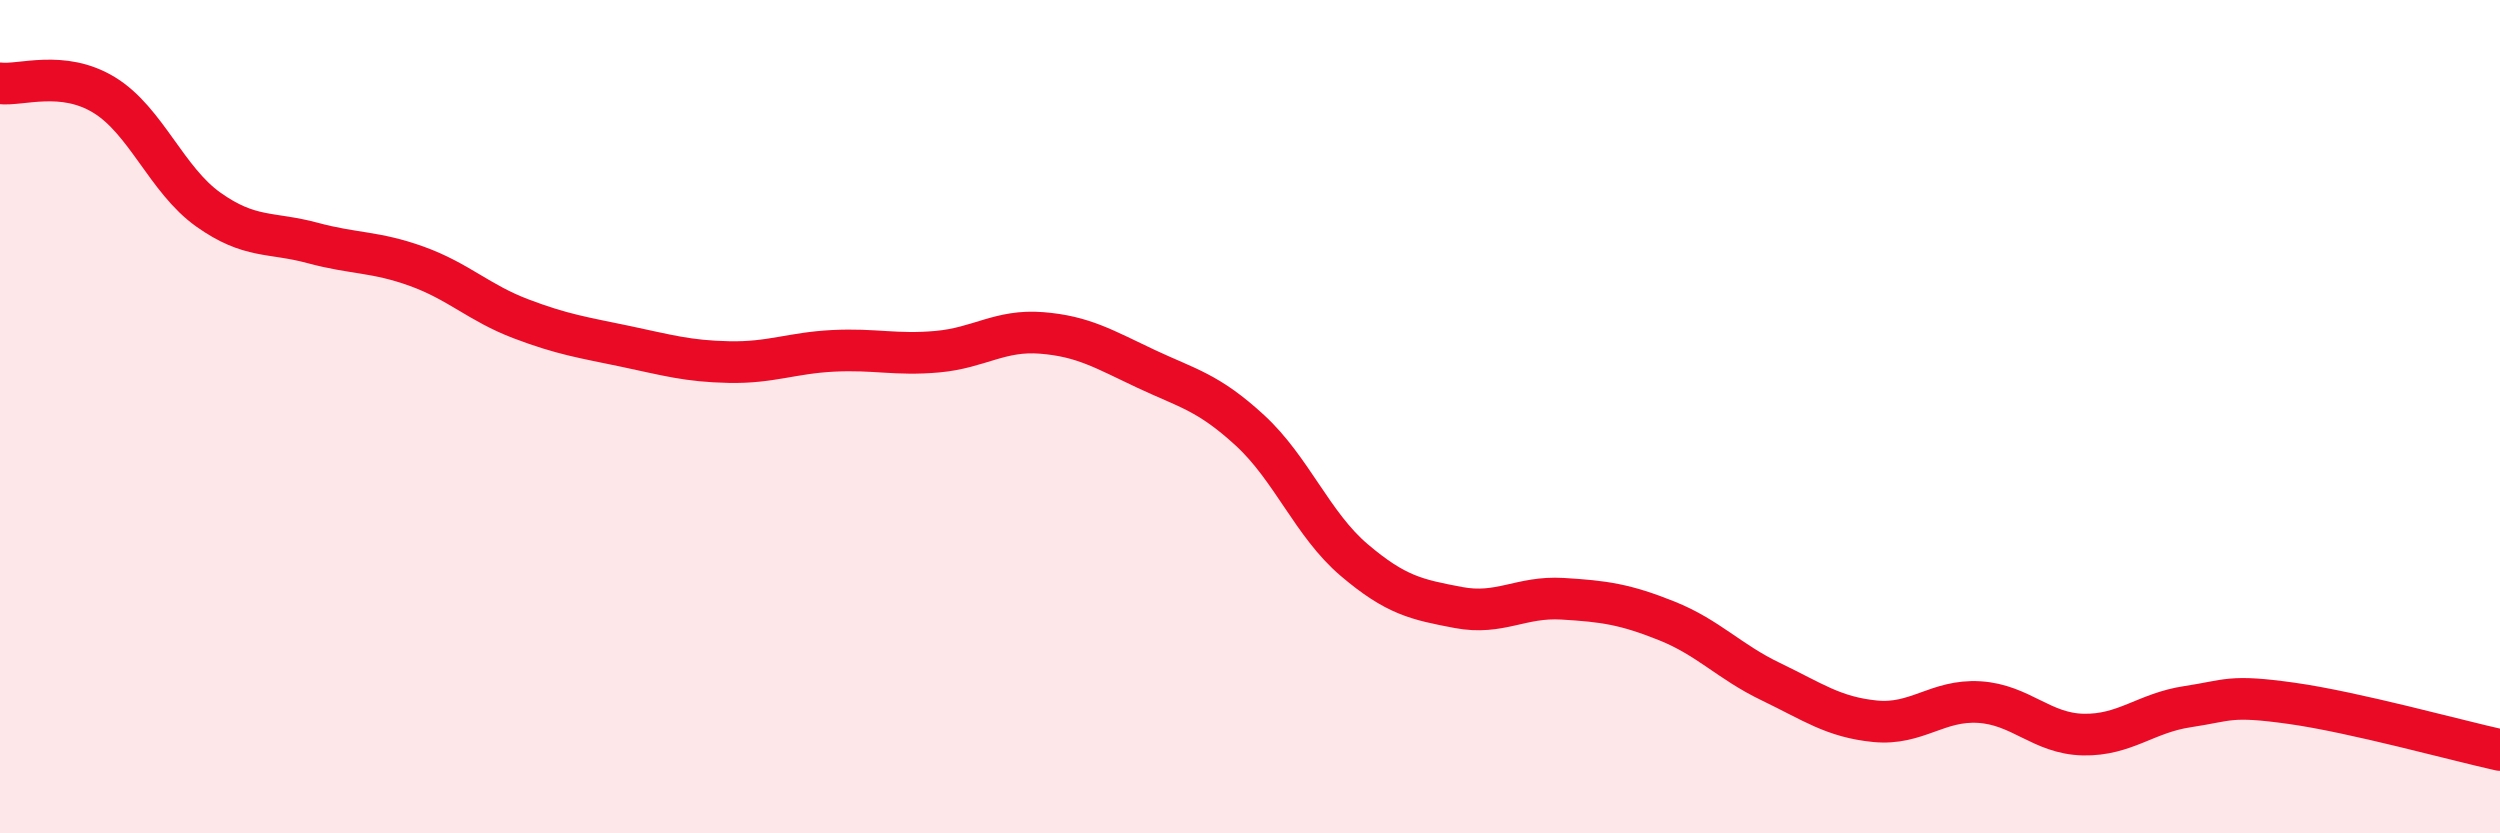
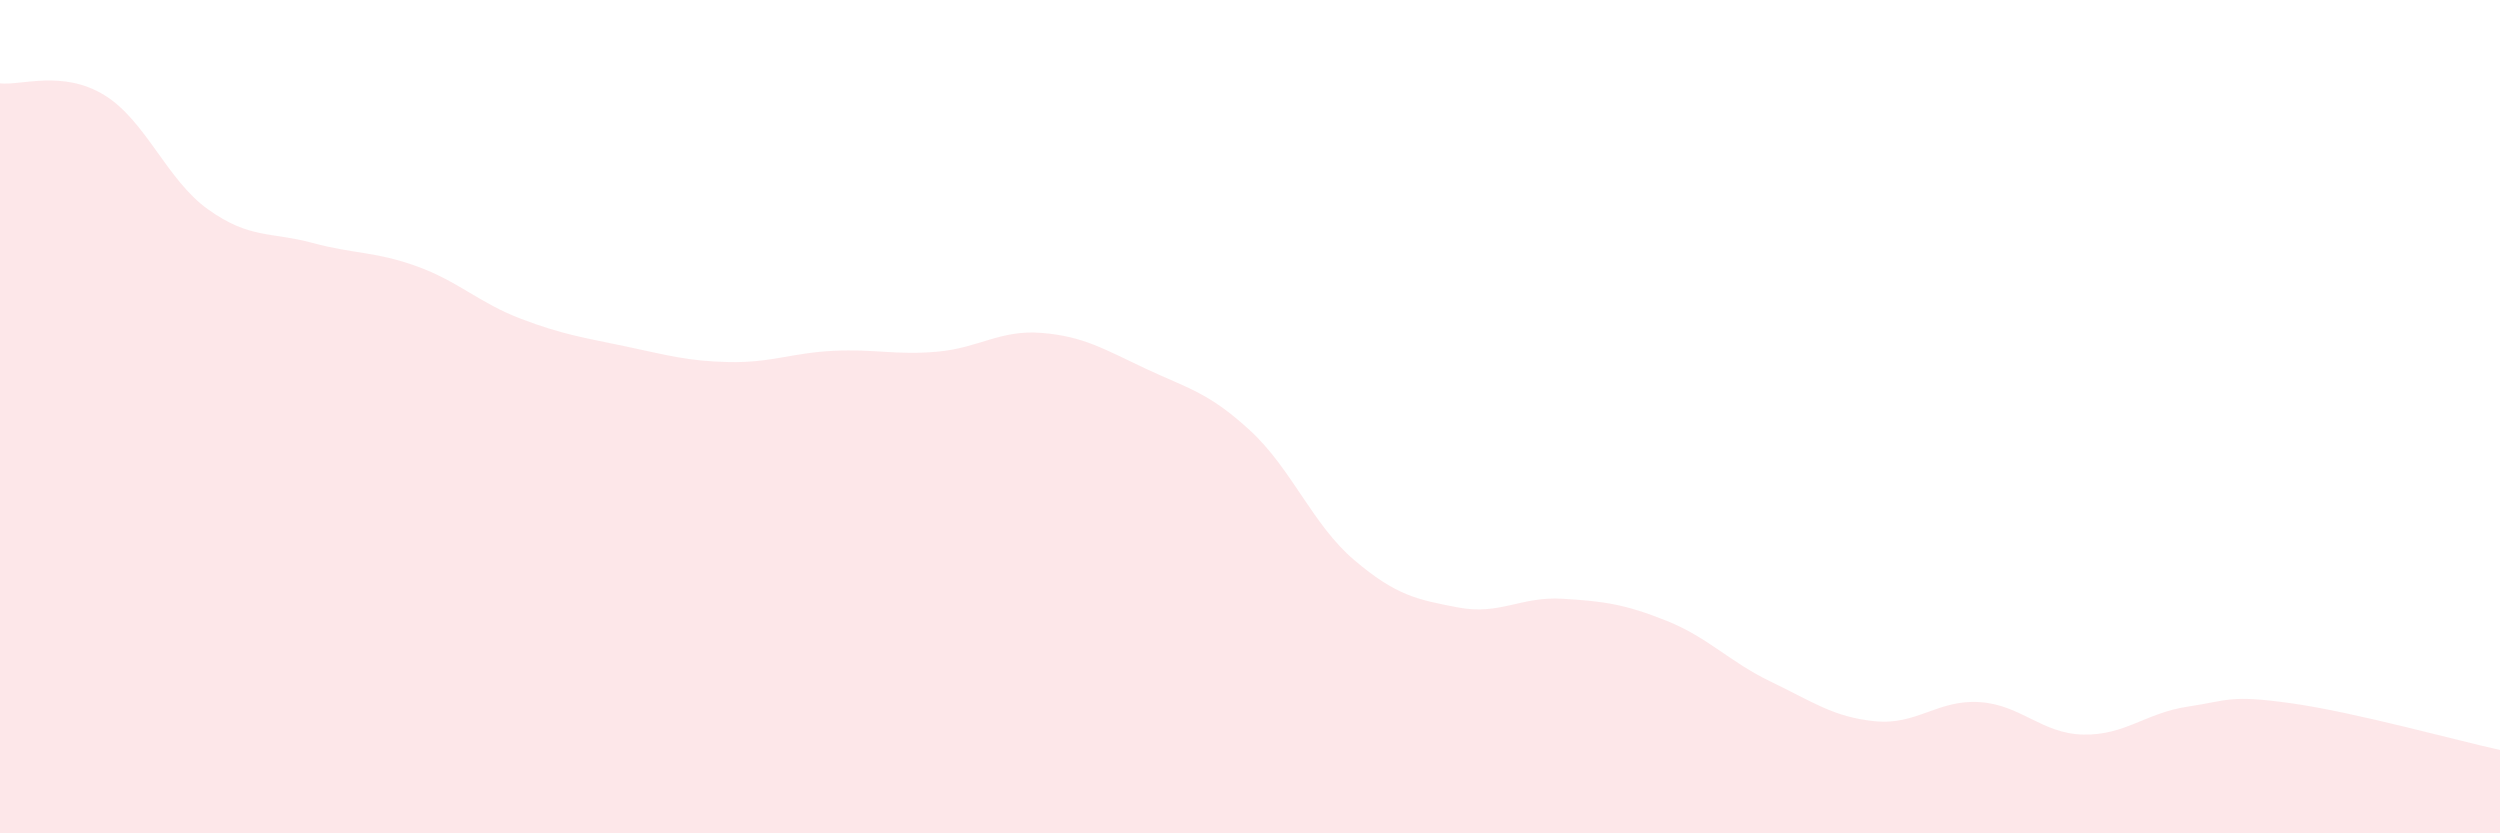
<svg xmlns="http://www.w3.org/2000/svg" width="60" height="20" viewBox="0 0 60 20">
  <path d="M 0,2 C 0.5,2.06 1.5,1.67 2.5,2.28 C 3.5,2.89 4,4.32 5,5.03 C 6,5.74 6.5,5.56 7.5,5.83 C 8.5,6.1 9,6.03 10,6.39 C 11,6.75 11.5,7.27 12.5,7.65 C 13.5,8.03 14,8.1 15,8.31 C 16,8.52 16.5,8.67 17.5,8.69 C 18.5,8.71 19,8.47 20,8.42 C 21,8.37 21.5,8.53 22.5,8.44 C 23.5,8.35 24,7.91 25,7.99 C 26,8.07 26.5,8.38 27.5,8.85 C 28.5,9.32 29,9.41 30,10.33 C 31,11.25 31.5,12.59 32.5,13.44 C 33.5,14.29 34,14.39 35,14.58 C 36,14.77 36.5,14.31 37.5,14.37 C 38.5,14.43 39,14.5 40,14.9 C 41,15.3 41.5,15.88 42.5,16.36 C 43.5,16.84 44,17.21 45,17.31 C 46,17.41 46.5,16.79 47.5,16.85 C 48.5,16.91 49,17.61 50,17.63 C 51,17.65 51.5,17.11 52.5,16.96 C 53.5,16.81 53.5,16.67 55,16.88 C 56.5,17.09 59,17.78 60,18L60 20L0 20Z" fill="#EB0A25" opacity="0.1" stroke-linecap="round" stroke-linejoin="round" />
-   <path d="M 0,2 C 0.5,2.06 1.5,1.67 2.5,2.28 C 3.5,2.89 4,4.32 5,5.03 C 6,5.74 6.5,5.56 7.5,5.83 C 8.5,6.1 9,6.03 10,6.39 C 11,6.75 11.5,7.27 12.5,7.65 C 13.5,8.03 14,8.1 15,8.31 C 16,8.52 16.5,8.67 17.5,8.69 C 18.5,8.71 19,8.47 20,8.42 C 21,8.37 21.5,8.53 22.5,8.44 C 23.5,8.35 24,7.91 25,7.99 C 26,8.07 26.5,8.38 27.5,8.85 C 28.5,9.32 29,9.41 30,10.33 C 31,11.25 31.5,12.59 32.5,13.44 C 33.5,14.29 34,14.39 35,14.58 C 36,14.77 36.5,14.31 37.5,14.37 C 38.5,14.43 39,14.5 40,14.9 C 41,15.3 41.5,15.88 42.5,16.36 C 43.5,16.84 44,17.21 45,17.31 C 46,17.41 46.5,16.79 47.5,16.85 C 48.5,16.91 49,17.61 50,17.63 C 51,17.65 51.5,17.11 52.5,16.96 C 53.5,16.81 53.5,16.67 55,16.88 C 56.5,17.09 59,17.78 60,18" stroke="#EB0A25" stroke-width="1" fill="none" stroke-linecap="round" stroke-linejoin="round" />
</svg>